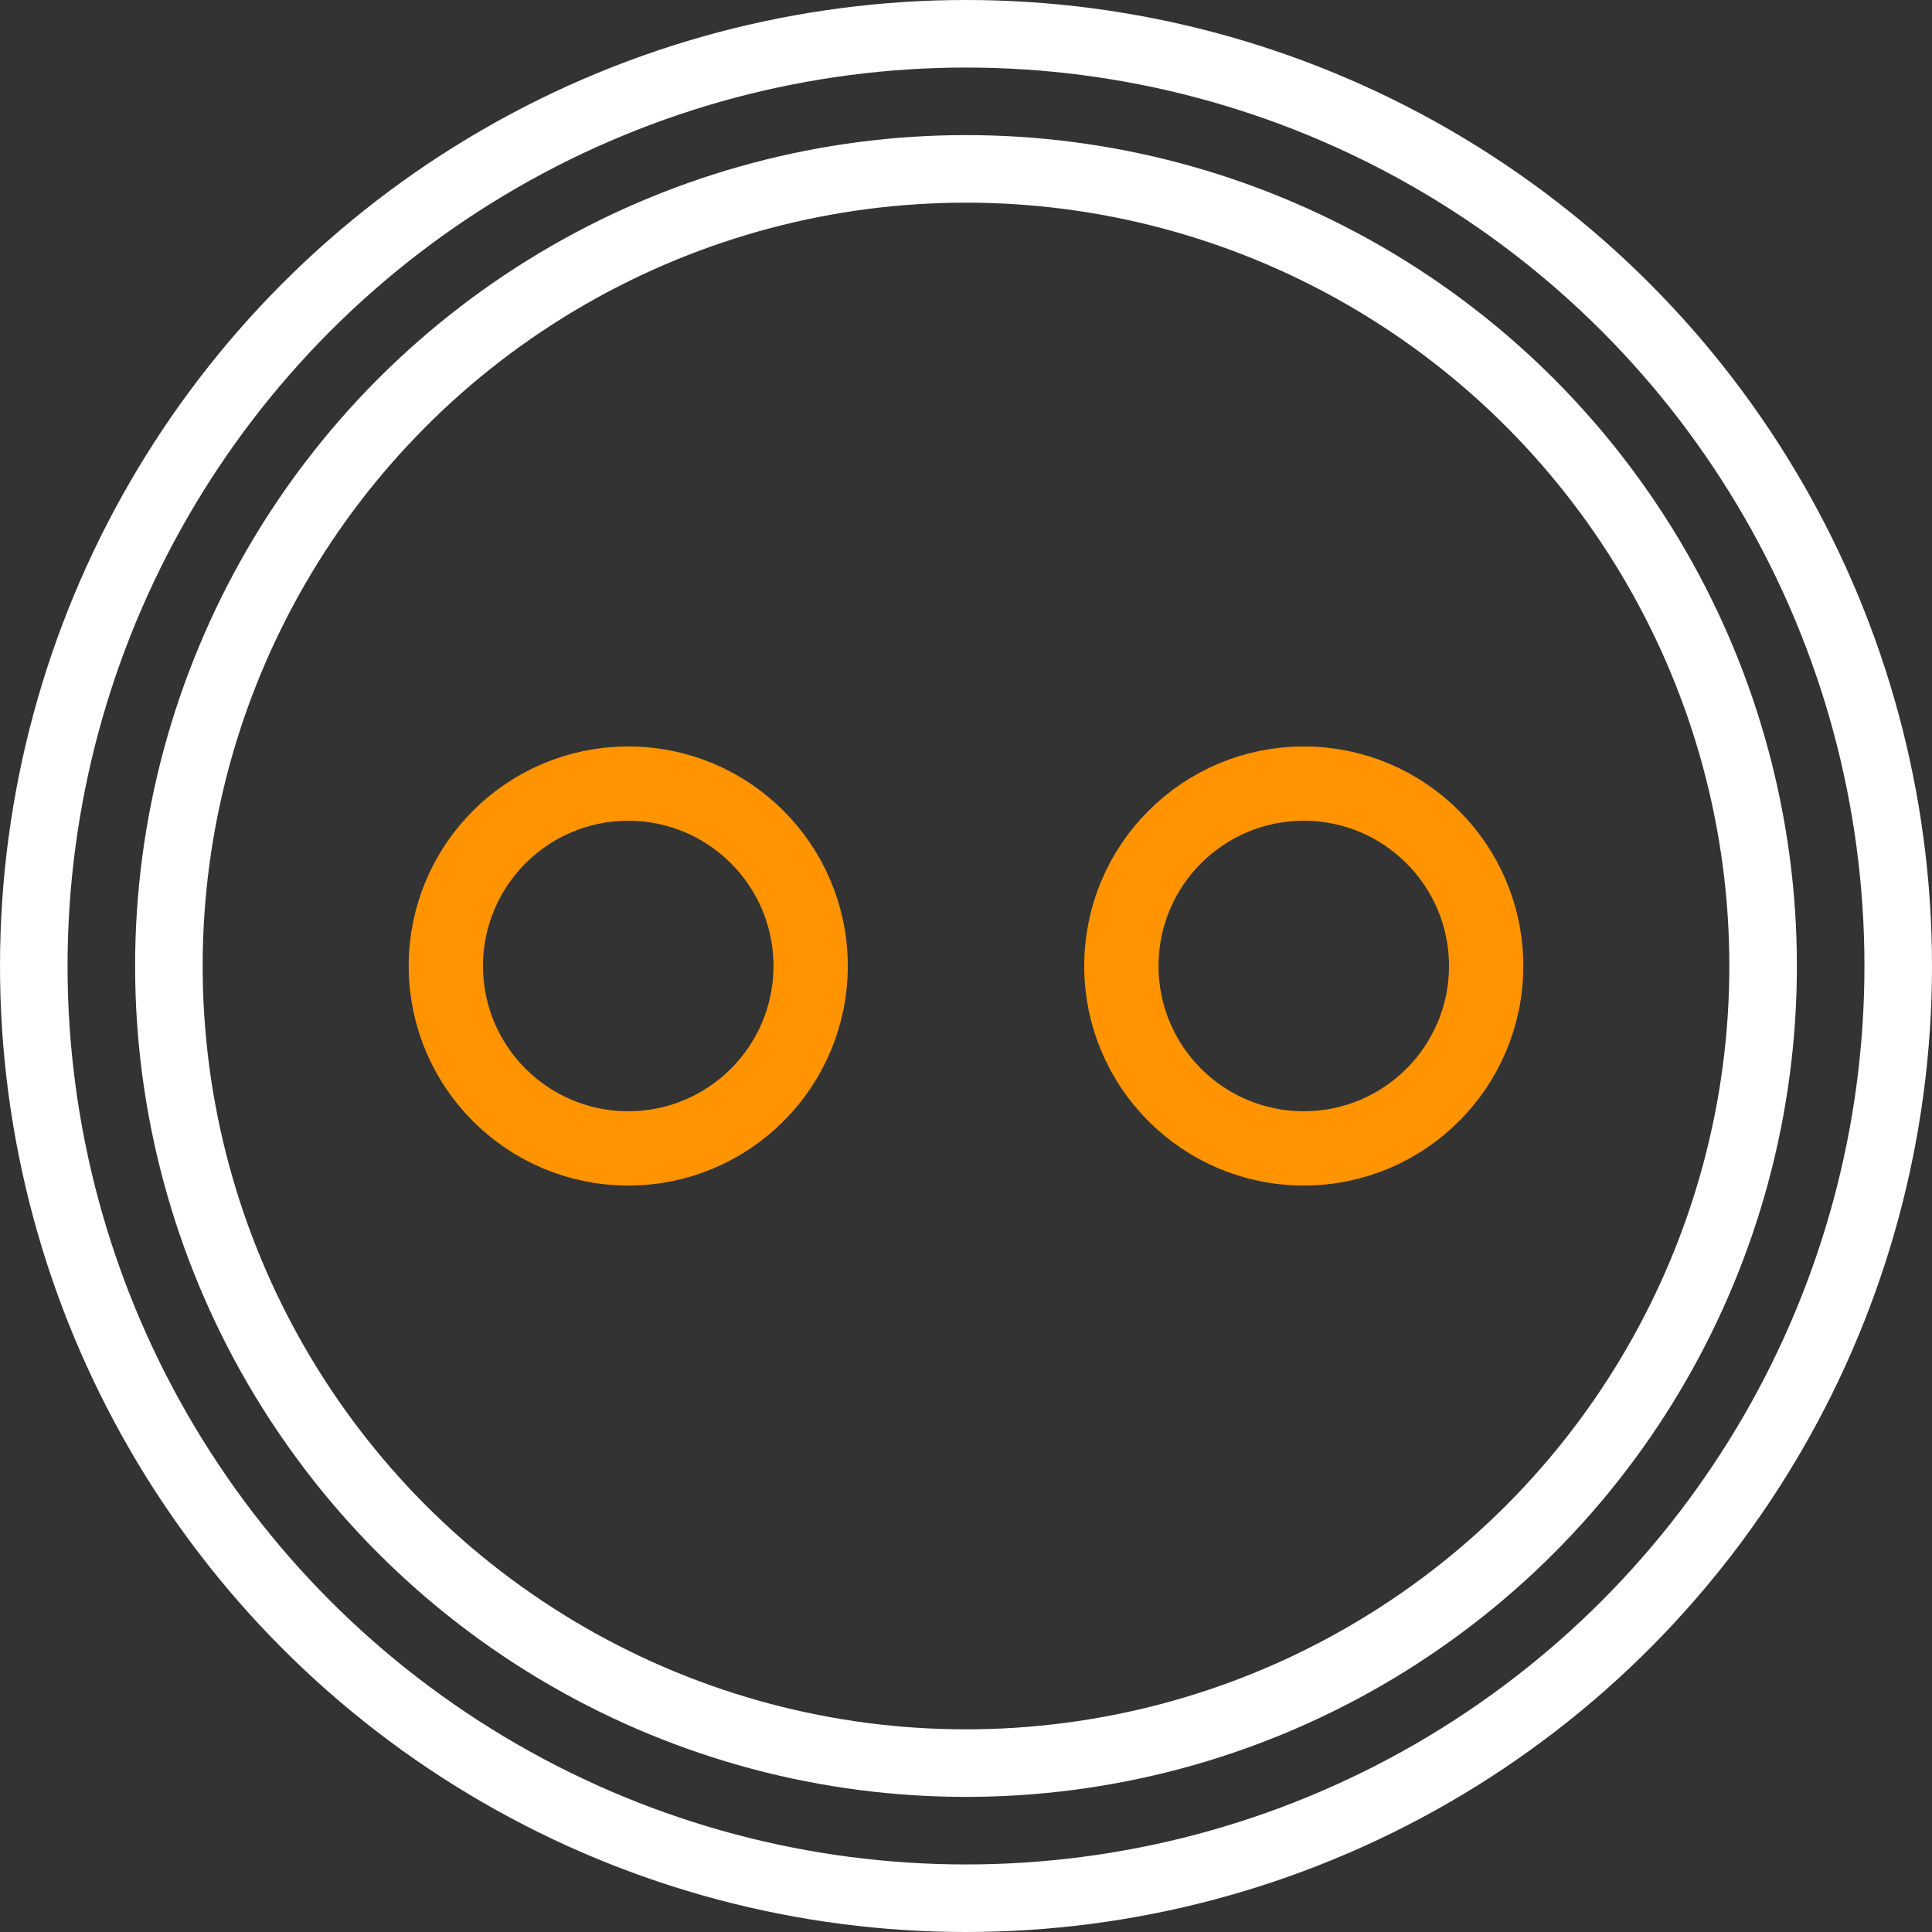
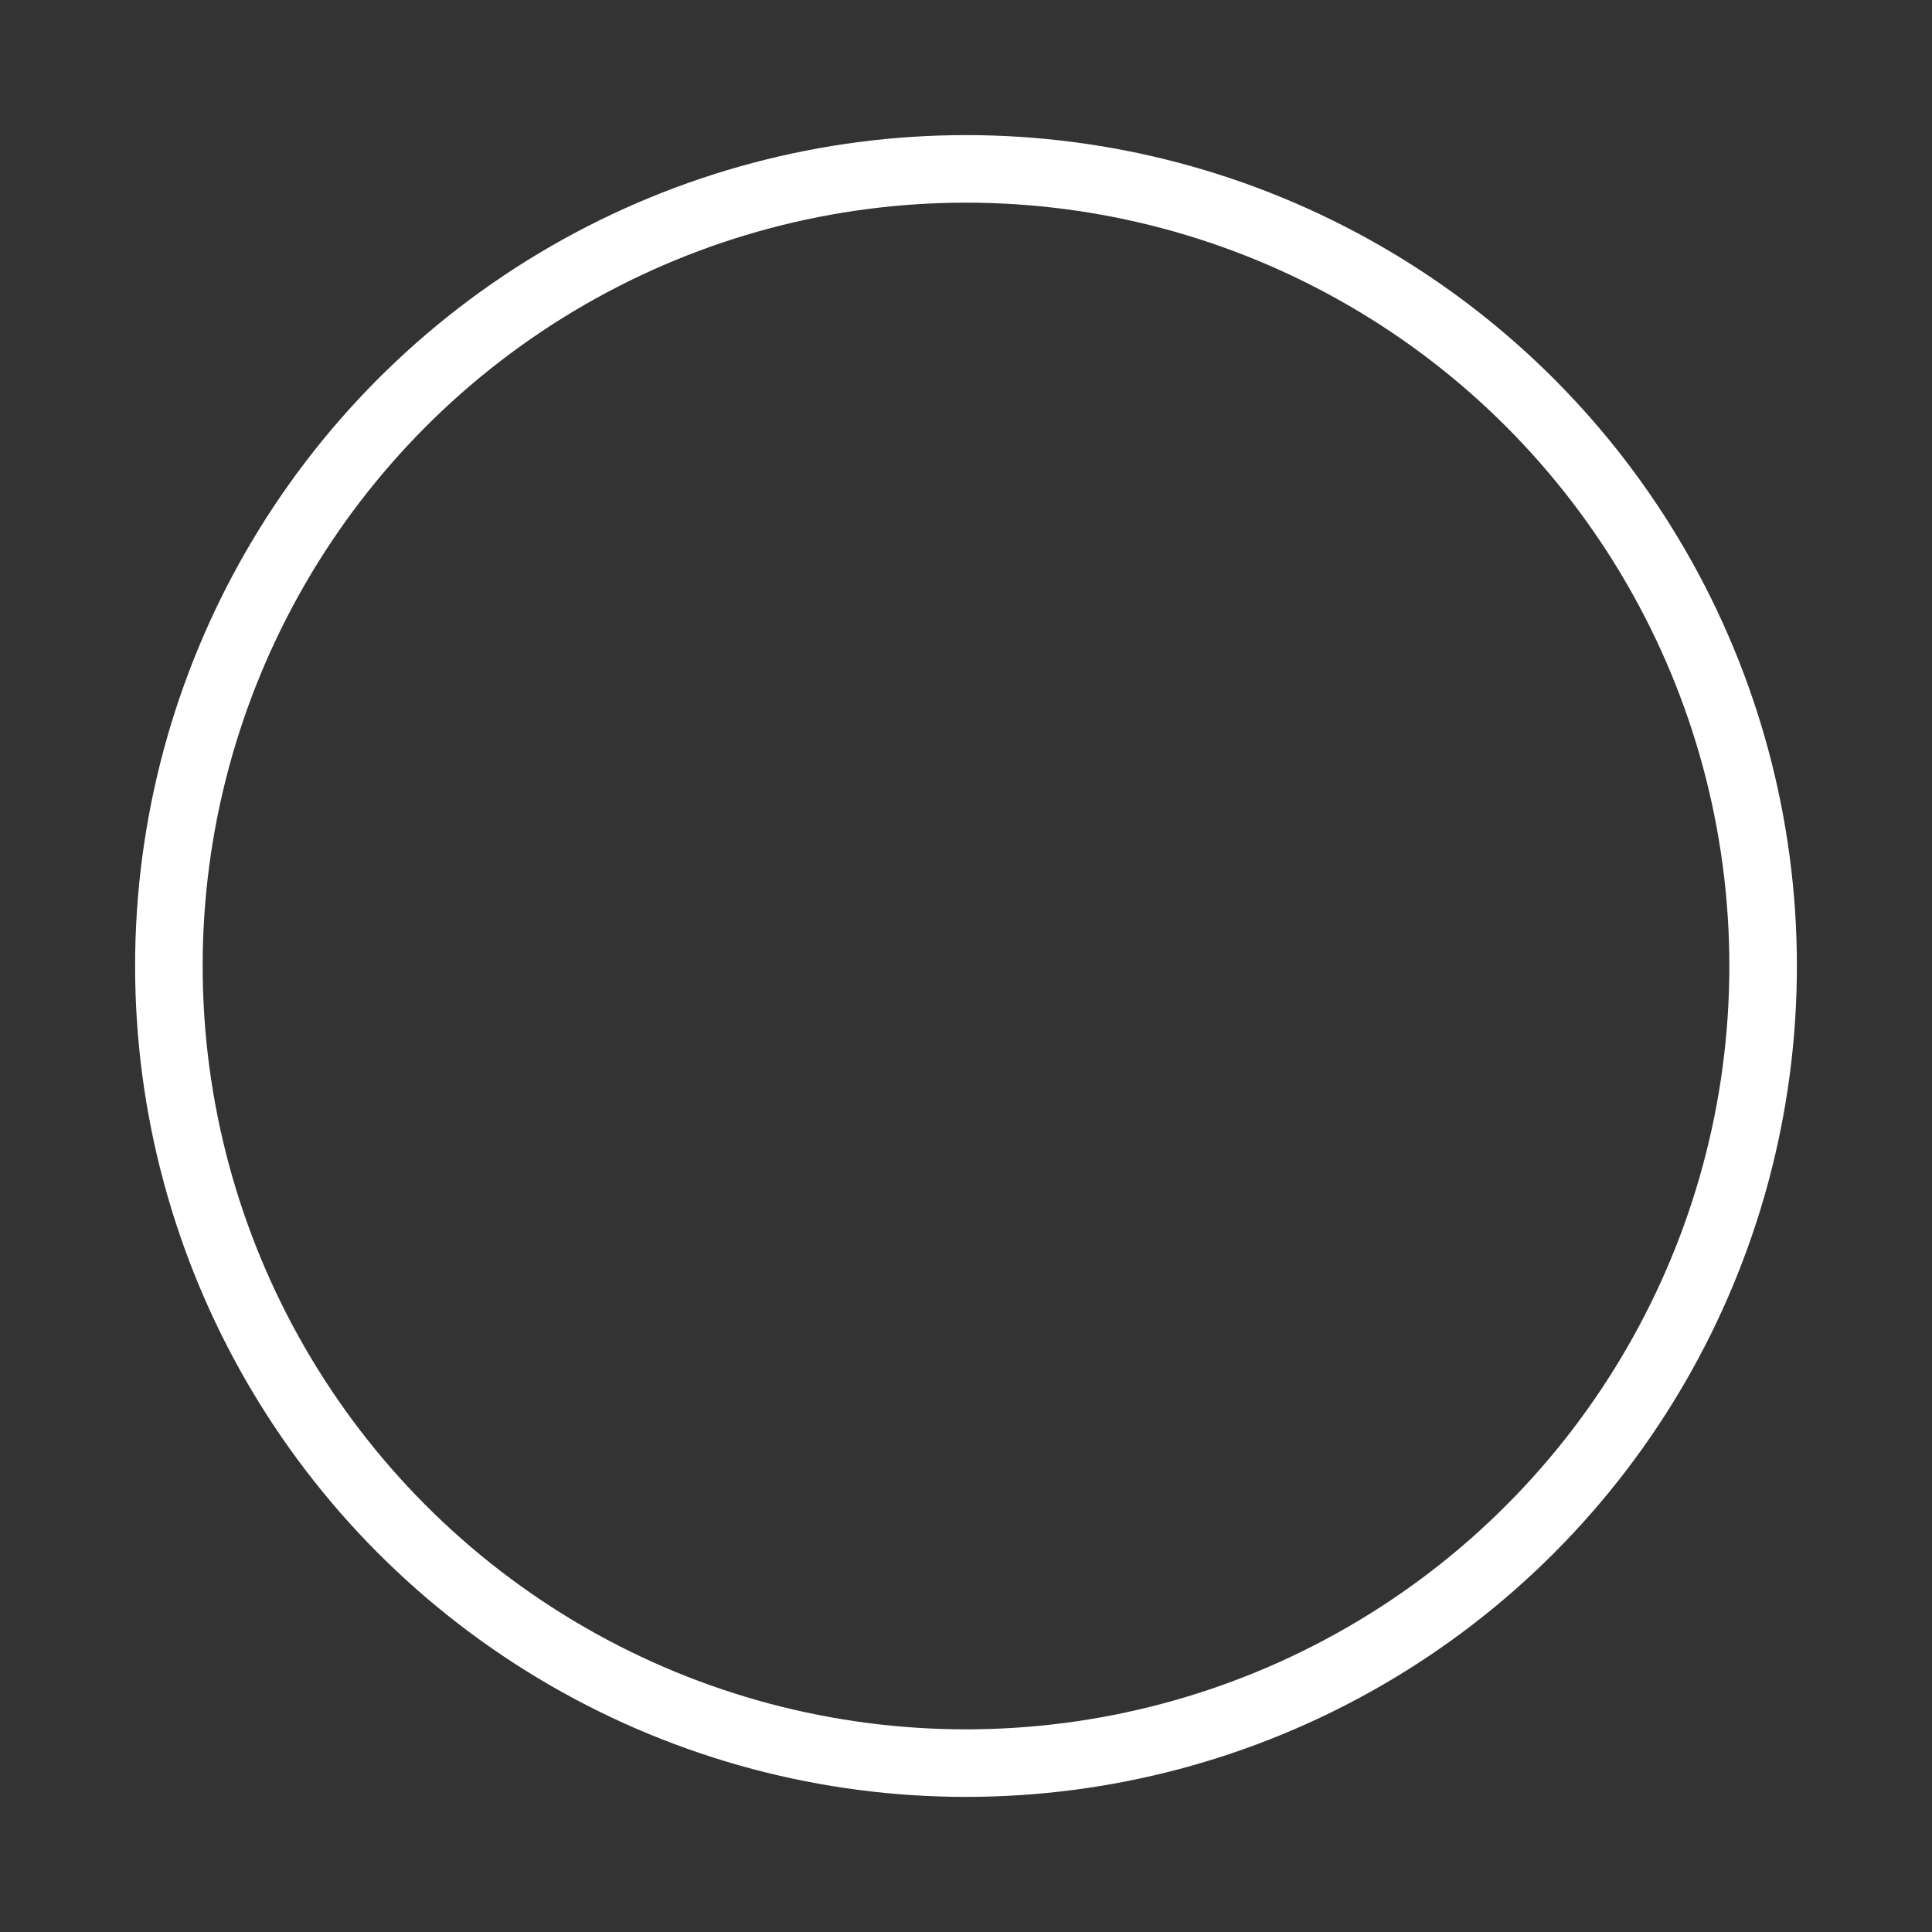
<svg xmlns="http://www.w3.org/2000/svg" version="1.2" baseProfile="tiny" x="0in" y="0in" width="0.286in" height="0.286in" viewBox="0 0 28600 28600">
  <rect x="0" y="0" width="28600" height="28600" fill="#333333" stroke="none" />
  <title>LED5.fp</title>
  <desc>Geda footprint file 'LED5.fp' converted by Fritzing</desc>
  <g id="copper0">
    <g id="copper1">
-       <circle fill="none" cx="9300" cy="14300" connectorname="1" stroke="#ff9400" r="2700" id="connector0pin" stroke-width="1100" />
-       <circle fill="none" cx="19300" cy="14300" connectorname="2" stroke="#ff9400" r="2700" id="connector1pin" stroke-width="1100" />
-     </g>
+       </g>
  </g>
  <g id="silkscreen">
    <circle fill="none" cx="14300" cy="14300" stroke="white" r="11800" stroke-width="1000" />
-     <circle fill="none" cx="14300" cy="14300" stroke="white" r="13800" stroke-width="1000" />
  </g>
</svg>